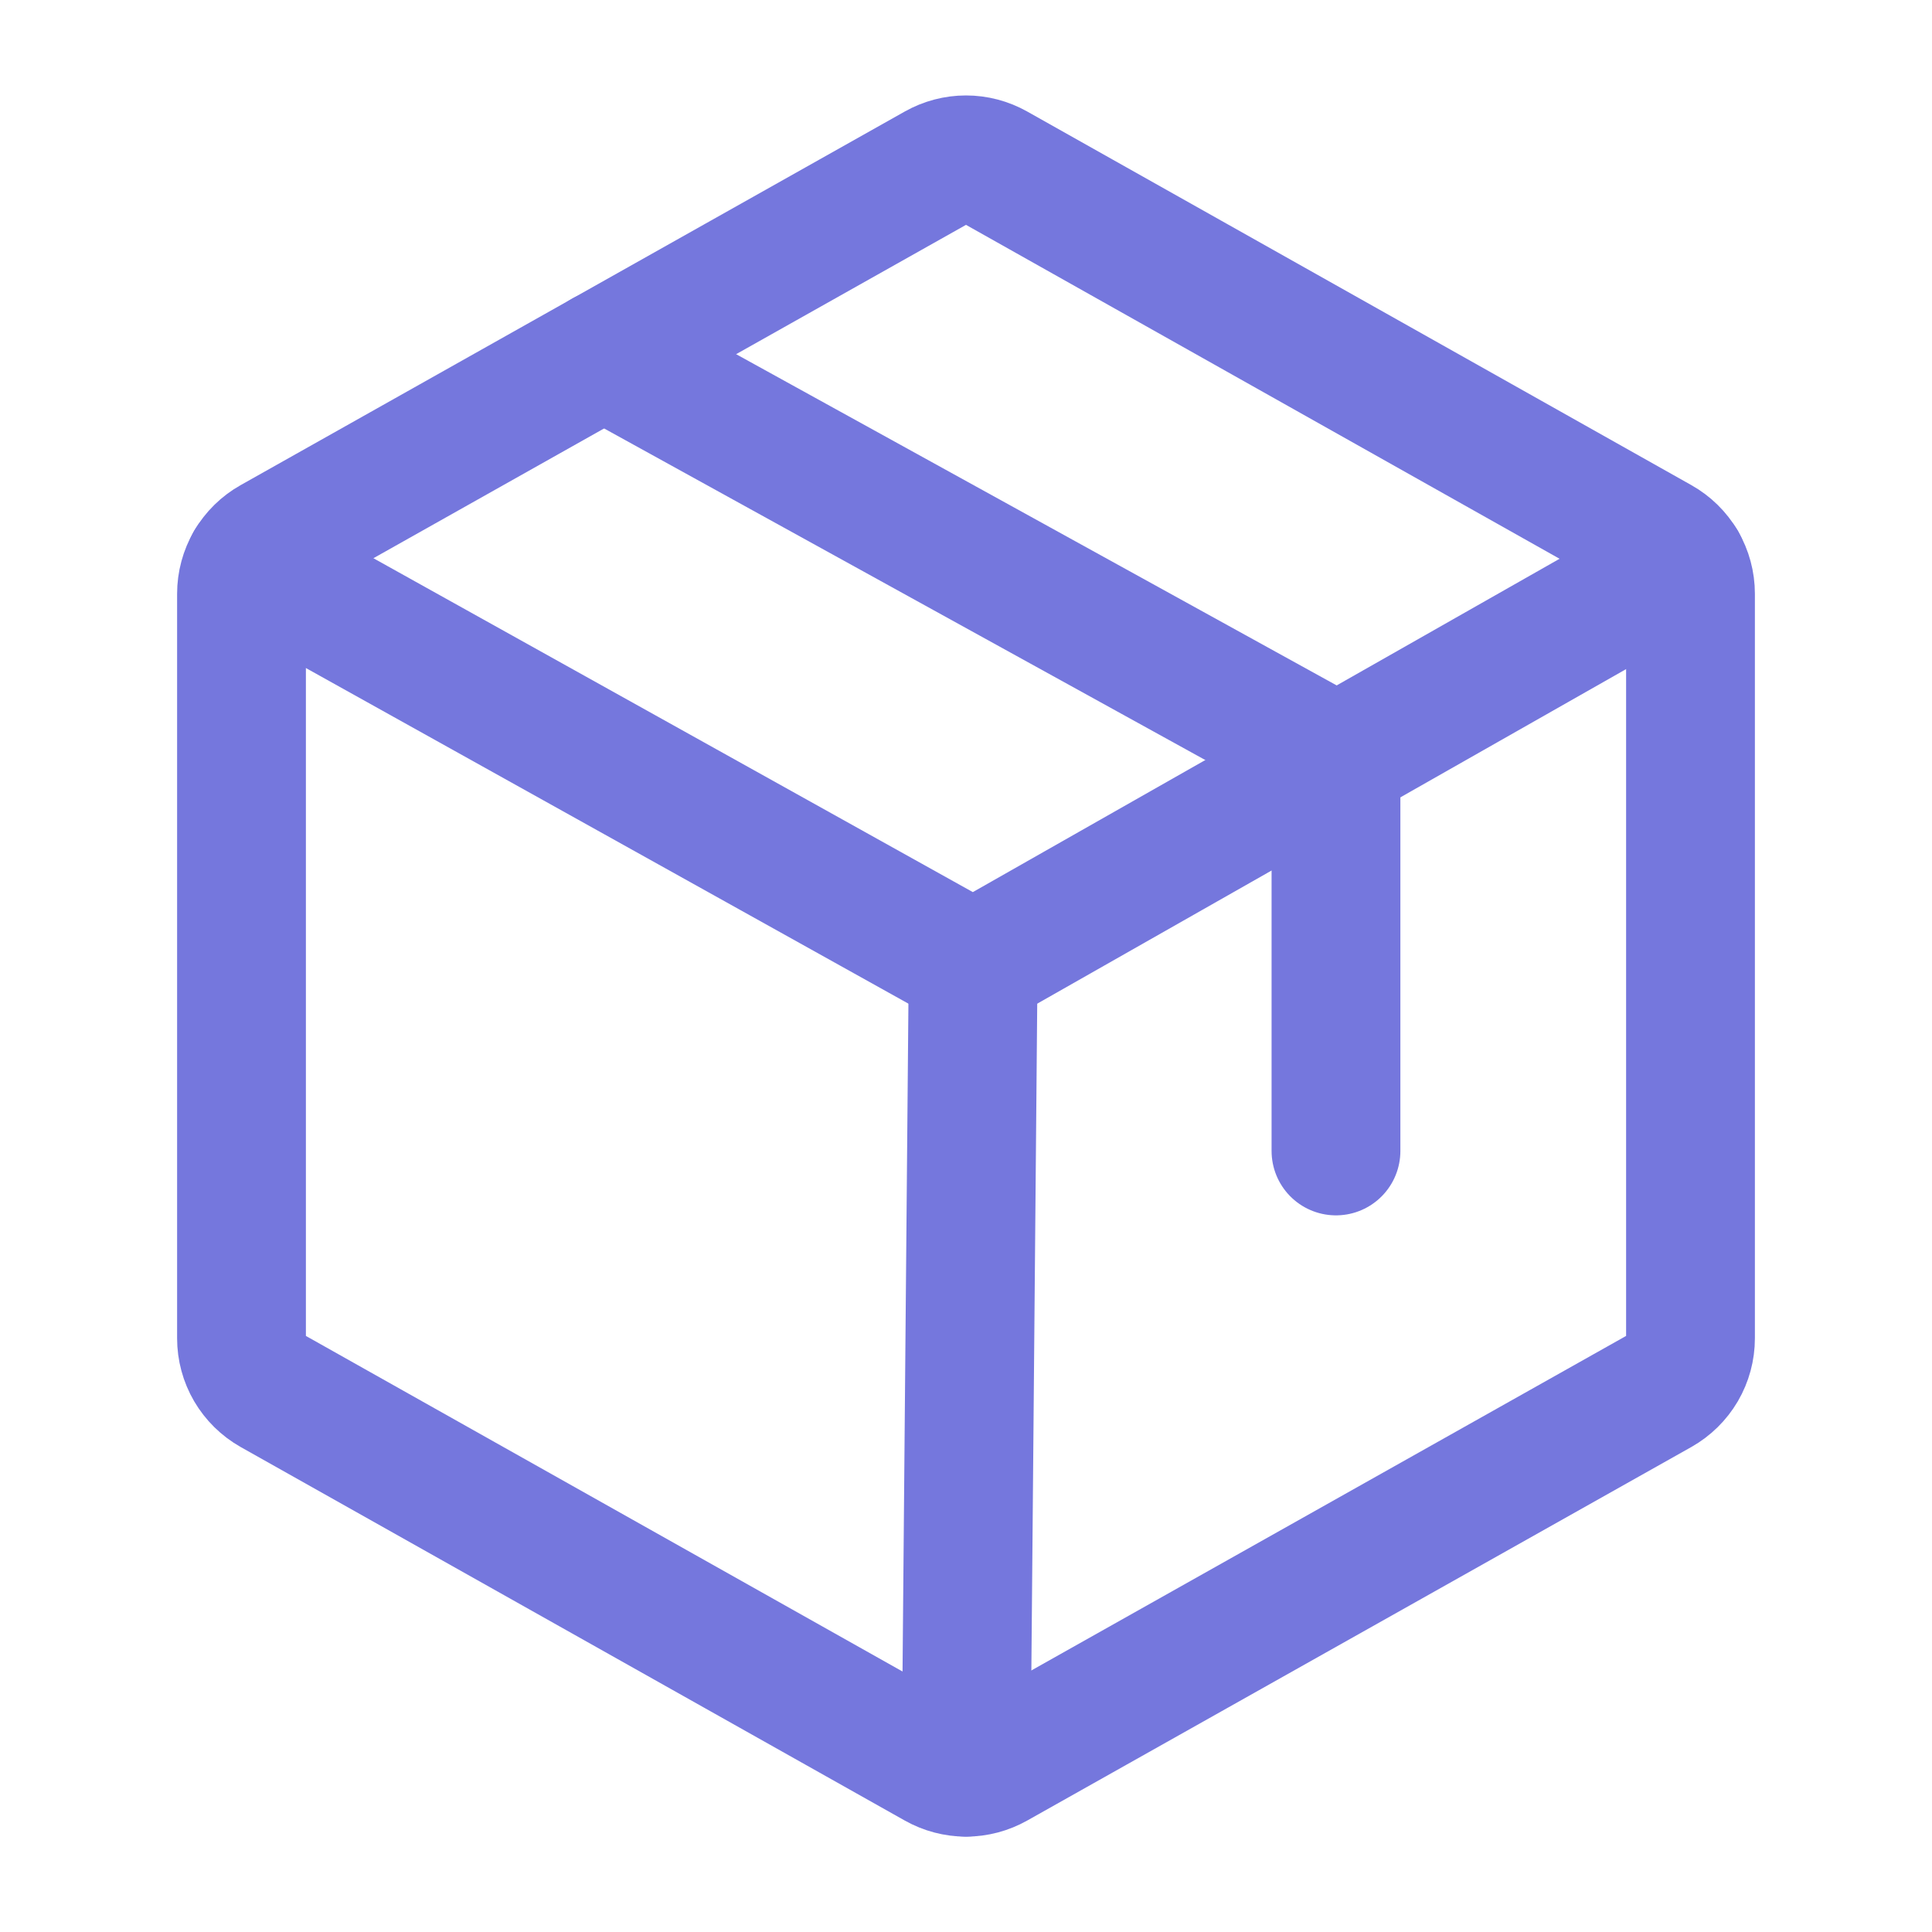
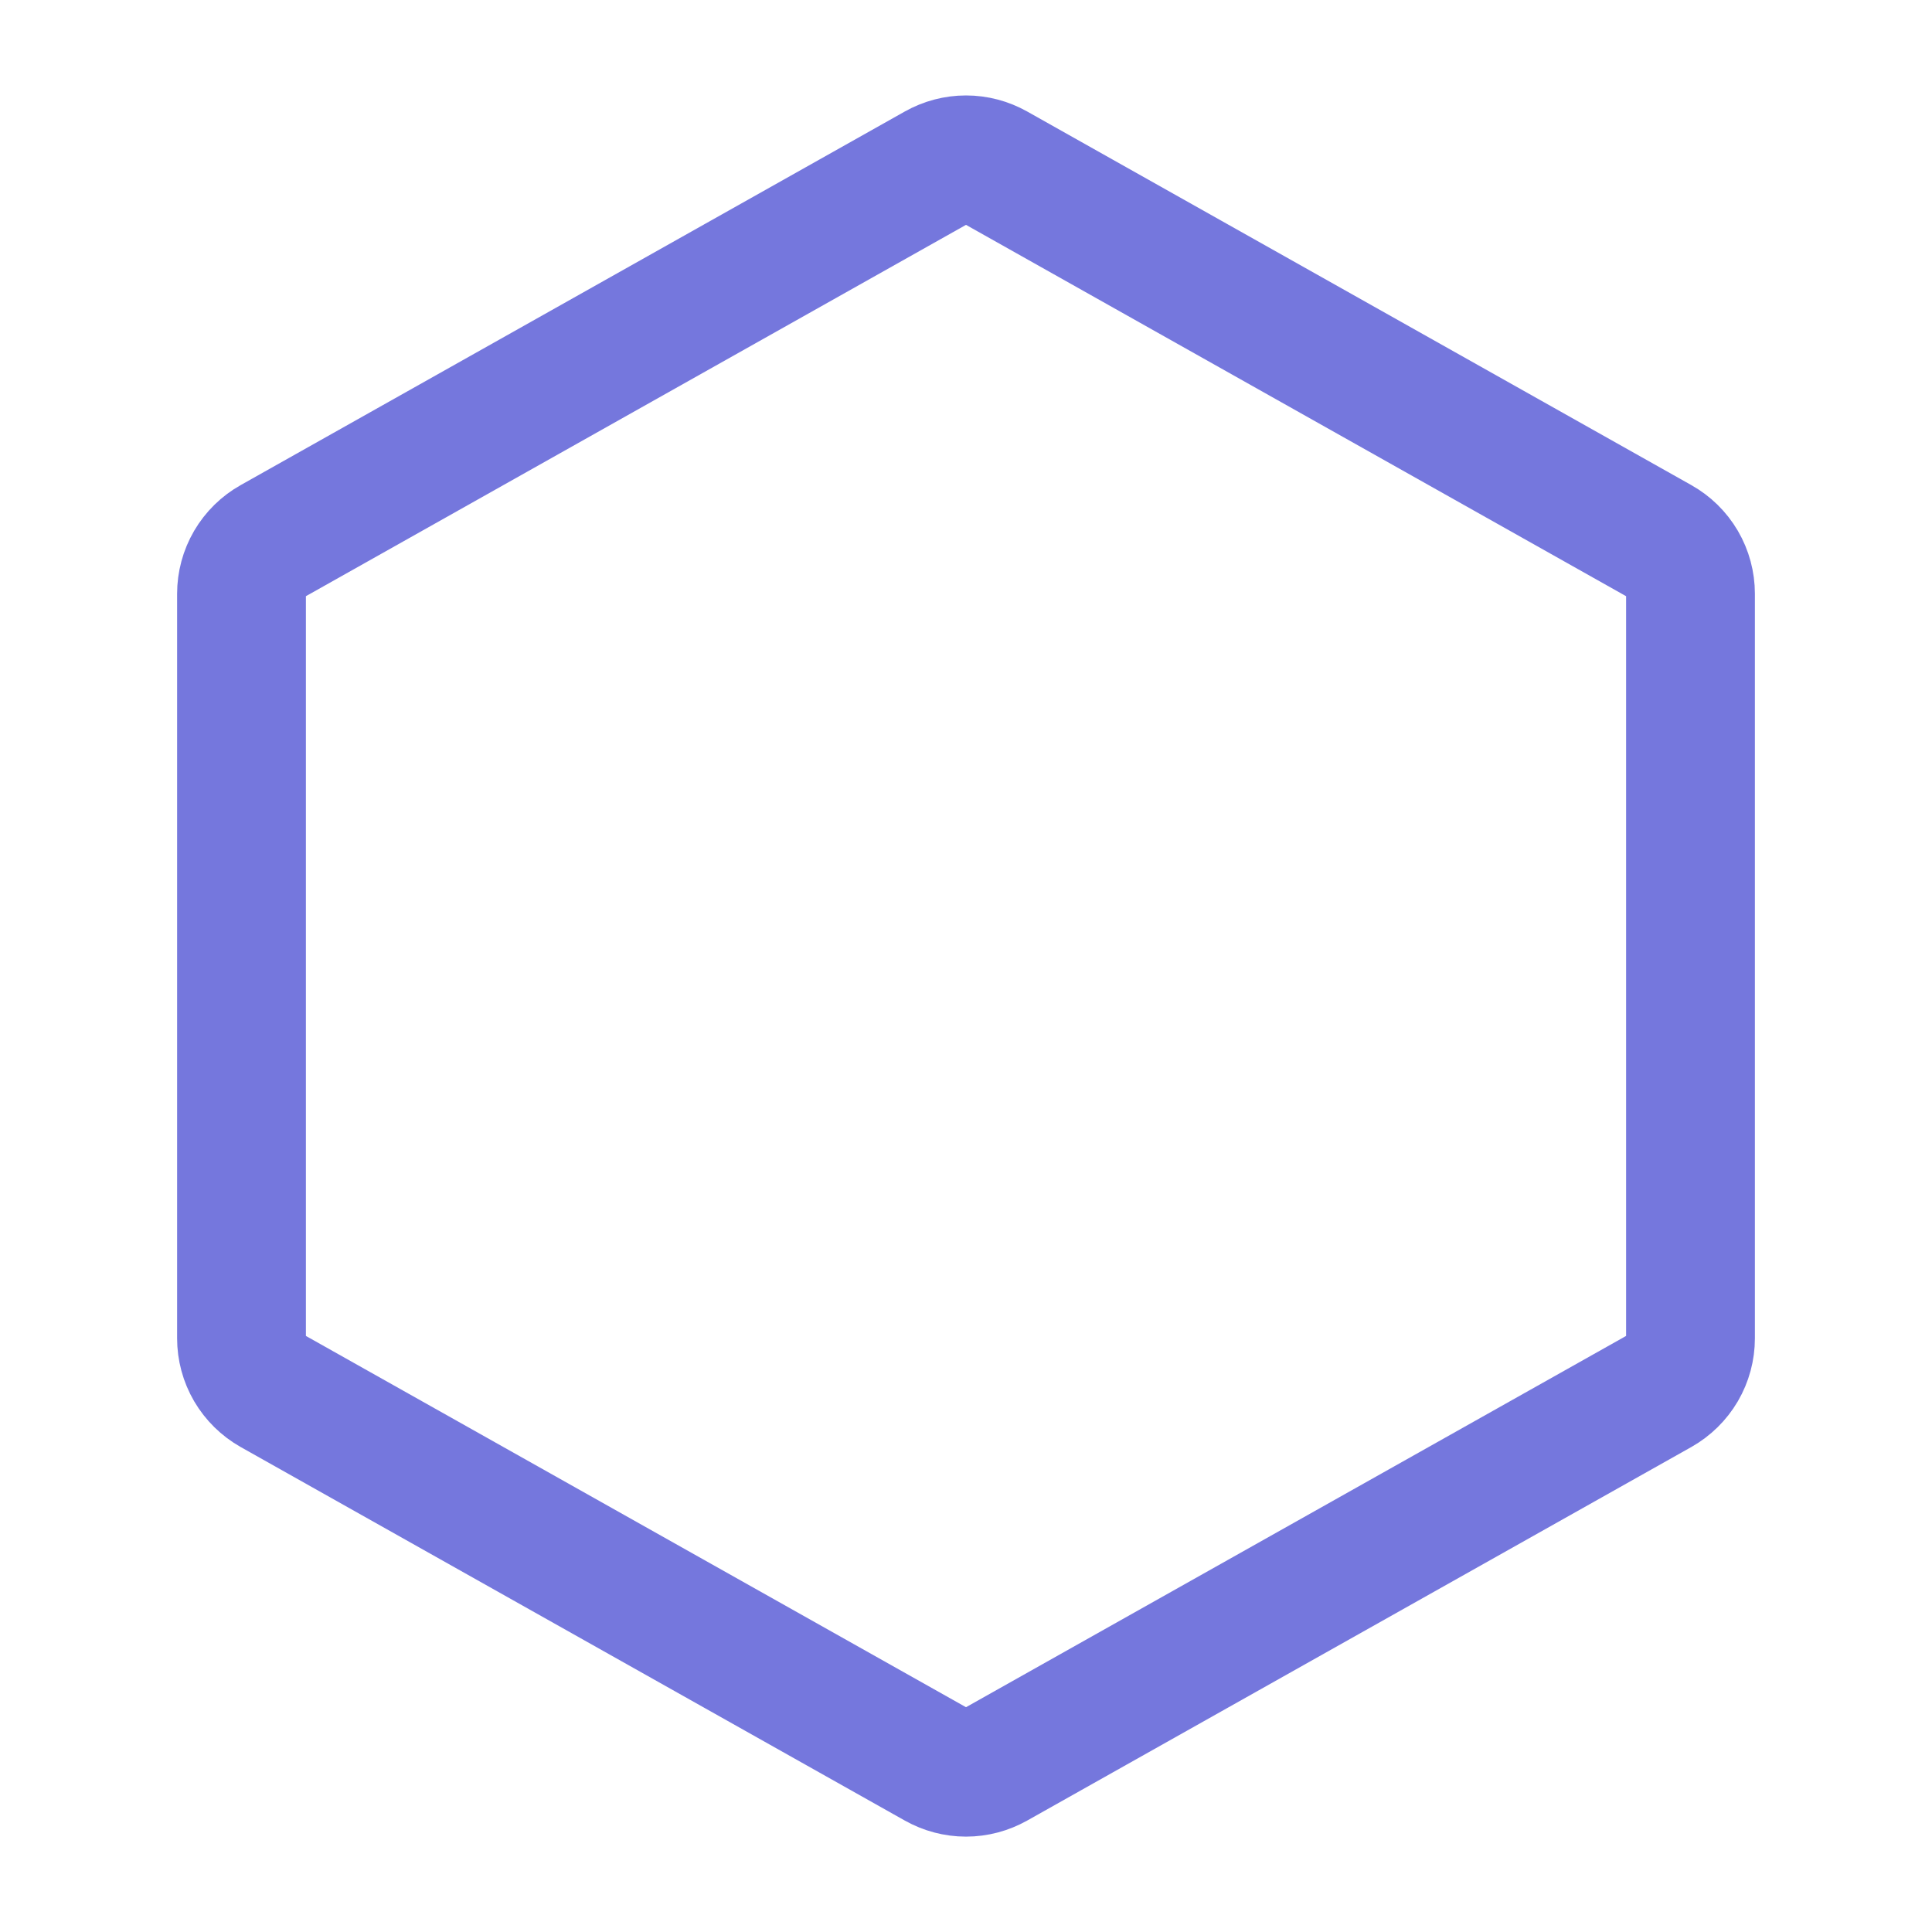
<svg xmlns="http://www.w3.org/2000/svg" width="30" height="30" viewBox="0 0 30 30" fill="none">
  <path d="M26.25 20.78V9.221C26.25 9.054 26.206 8.891 26.122 8.747C26.038 8.604 25.917 8.485 25.772 8.404L15.46 2.603C15.319 2.524 15.161 2.482 15 2.482C14.839 2.482 14.681 2.524 14.54 2.603L4.228 8.404C4.083 8.485 3.962 8.604 3.878 8.747C3.794 8.891 3.75 9.054 3.75 9.221V20.78C3.75 20.947 3.794 21.11 3.878 21.254C3.962 21.397 4.083 21.516 4.228 21.598L14.54 27.398C14.681 27.477 14.839 27.519 15 27.519C15.161 27.519 15.319 27.477 15.46 27.398L25.772 21.598C25.917 21.516 26.038 21.397 26.122 21.254C26.206 21.11 26.25 20.947 26.25 20.78Z" stroke="#7577DD" stroke-width="2" stroke-linecap="round" stroke-linejoin="round" />
-   <path d="M20.745 17.872V11.779L9.375 5.508" stroke="#7577DD" stroke-width="2" stroke-linecap="round" stroke-linejoin="round" />
-   <path d="M26.121 8.745L15.111 15L3.88 8.744" stroke="#7577DD" stroke-width="2" stroke-linecap="round" stroke-linejoin="round" />
-   <path d="M15.111 15L15.001 27.518" stroke="#7577DD" stroke-width="2" stroke-linecap="round" stroke-linejoin="round" />
</svg>